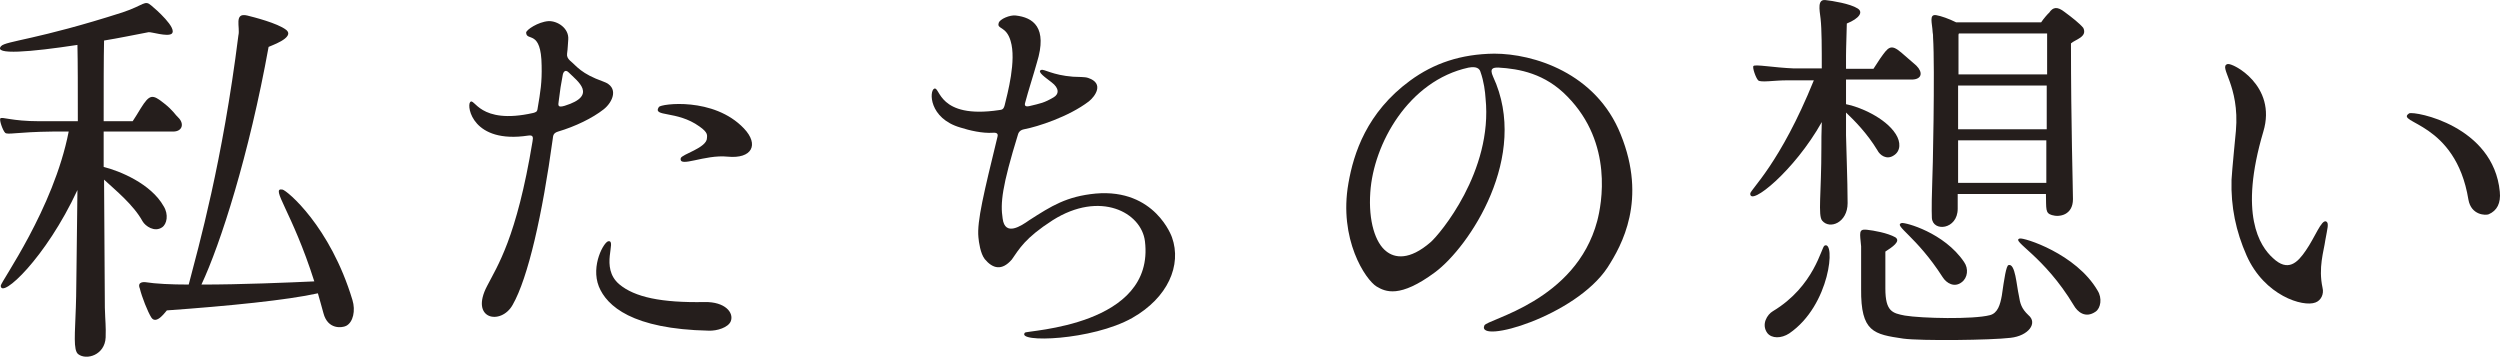
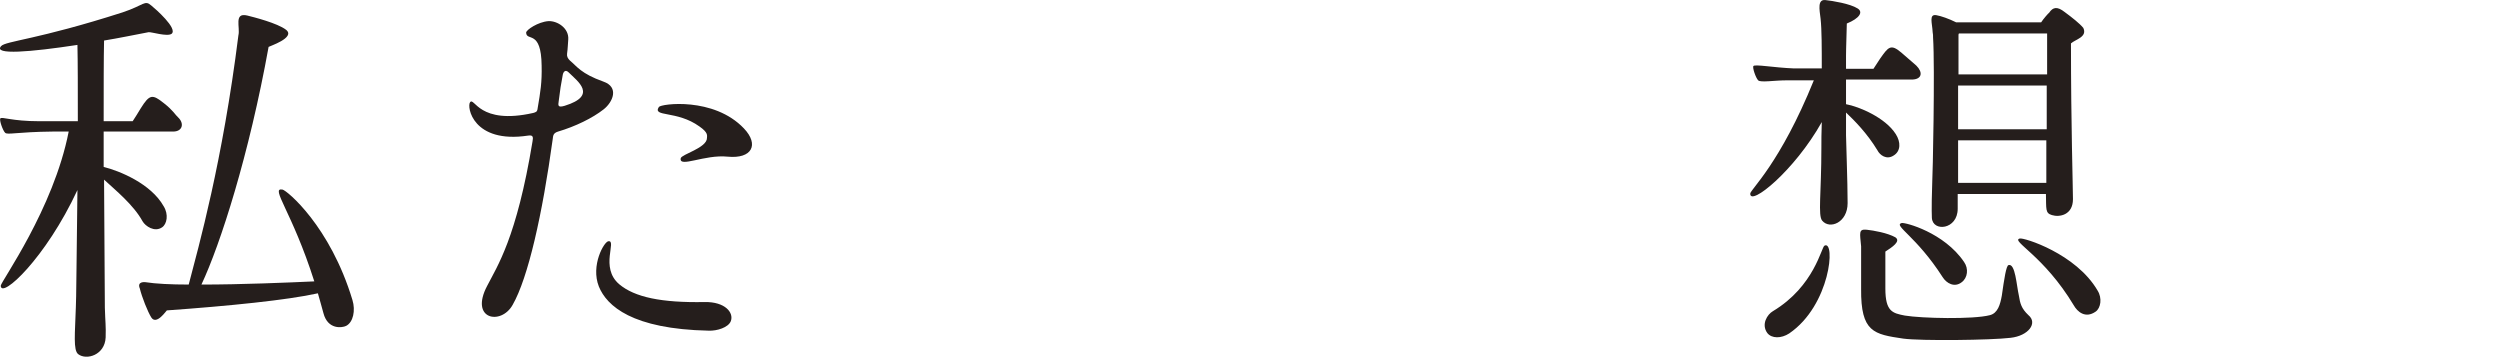
<svg xmlns="http://www.w3.org/2000/svg" id="_レイヤー_2" viewBox="0 0 377.42 53.85">
  <defs>
    <style>.cls-1{fill:#251e1c;}</style>
  </defs>
  <g id="_私たちの想い">
    <g id="_タイトル_私たちの想い_">
      <path class="cls-1" d="M15.71,27.13c.06,9.72.12,18.9.12,19.32.06,2.22.18,2.7.12,4.5-.12,2.64-2.88,3.48-4.14,2.52-.78-.6-.48-3.12-.36-7.08.06-.36.12-8.64.24-17.7C6.9,39,.18,45.18.11,43.14c0-.6,7.98-11.58,10.26-23.28h-2.4c-5.52.06-6.84.54-7.2.18s-.9-1.92-.72-2.16c.24-.3,1.68.42,5.88.42h5.82c0-4.74,0-9-.06-11.52-7.08,1.08-12.78,1.56-11.52.18.72-.78,5.46-.96,18.36-5.1,3.24-1.08,3.3-1.92,4.32-1.02.6.48,4.02,3.48,3.06,4.26-.66.48-3.06-.3-3.48-.24-2.22.42-4.5.9-6.72,1.26-.06,2.7-.06,7.14-.06,12.18h4.38c.48-.72.72-1.14,1.2-1.92,1.38-2.22,1.8-2.16,3.54-.78,1.38,1.08,1.74,1.8,2.1,2.1,1.02.96.66,2.16-.72,2.16h-10.5v5.34c2.4.6,7.14,2.52,9.06,5.94.78,1.26.48,2.7-.24,3.18-1.14.78-2.52-.18-2.94-.9-1.38-2.52-4.14-4.74-5.82-6.3ZM53.21,45.3c.48,1.56.12,3.36-.96,3.9-.6.3-2.76.6-3.42-1.92-.3-1.02-.54-2.04-.84-3-4.56,1.02-13.5,1.92-22.8,2.58-.06,0-1.56,2.28-2.34,1.08-.54-.84-1.44-3.12-1.74-4.38-.48-1.14.84-.96.84-.96,1.5.24,3.84.36,6.54.36,1.5-5.76,5.1-18.48,7.5-37.62.3-1.2-.72-3.48,1.32-3,.96.24,4.56,1.14,5.88,2.16,1.5,1.2-2.64,2.52-2.64,2.58-2.94,16.26-7.26,29.76-10.14,35.88,6,0,13.14-.3,17.04-.48-3.36-10.56-6.72-14.22-4.8-13.86.66.12,7.2,5.52,10.56,16.68Z" />
      <path class="cls-1" d="M83.45,20.95c-1.56,11.4-3.72,21-6.06,25.08-1.74,3.12-6.54,2.22-3.84-2.88,1.5-2.94,4.44-7.2,6.84-21.78.12-.66.12-1.02-.66-.9-8.34,1.26-9.3-4.38-8.76-5.04.66-.84,1.32,3.48,9.54,1.62.36-.12.6-.12.66-.72.42-2.46.66-3.9.6-6.42-.06-5.52-2.28-3.6-2.34-4.98,0-.42,1.8-1.62,3.36-1.74,1.38-.06,3.12,1.08,3,2.76-.06.6-.06,1.32-.18,2.16-.06.42.12.72.42,1.02,1.08.9,1.68,1.98,5.04,3.18,2.46.84,1.44,3.12.06,4.2-1.68,1.32-4.26,2.58-6.9,3.36-.78.24-.72.72-.78,1.08ZM84.35,15.25c-.12.72-.12,1.02.9.72,5.04-1.56,1.92-3.72.6-5.04-.54-.54-.84,0-.9.42-.3,1.68-.36,1.92-.6,3.9ZM90.41,43.26c-1.26-3.18.78-6.78,1.44-6.84,1.32-.18-1.32,3.96,1.62,6.48,2.34,1.98,6.42,2.82,12.9,2.7,3.12-.06,4.44,1.62,3.96,2.88-.36.96-2.1,1.5-3.36,1.44-11.52-.24-15.36-3.72-16.56-6.66ZM102.77,23.89c.12-.6,3.96-1.56,3.96-3.06,0-.36.24-.78-1.14-1.74-3.42-2.46-7.14-1.38-6.12-2.94.3-.48,8.28-1.56,12.84,3.24,2.34,2.46,1.2,4.62-2.46,4.26-3.48-.36-7.38,1.74-7.08.24Z" />
-       <path class="cls-1" d="M170.93,48c-6.06,3.42-17.58,3.78-16.2,2.22.3-.36,19.68-.96,18.12-13.8-.54-4.38-6.78-7.68-13.92-3.18-4.2,2.7-5.04,4.32-6.18,5.94-1.5,1.74-2.88,1.38-4.08-.06-.66-.84-.9-2.58-.96-3.3-.24-2.4.84-6.78,2.88-15.18.06-.24.12-.66-.66-.6-1.62.12-3.6-.36-4.92-.78-4.8-1.38-4.74-5.58-3.96-5.88.9-.36.54,4.62,9.78,3.24.42-.06.66-.06.84-.72.42-1.74,1.8-6.78.9-9.72-.66-2.28-2.1-1.74-1.8-2.7.12-.6,1.74-1.26,2.58-1.14,2.58.3,4.86,1.74,3.18,7.14-.48,1.74-1.32,4.32-1.74,5.94-.18.54,0,.72.6.6,1.74-.42,2.22-.48,3.66-1.32.84-.48.9-1.38-.3-2.28-.84-.66-2.28-1.62-1.56-1.86.42-.18,1.68.78,4.8,1.02.9.06,1.74,0,2.28.18,2.52.84,1.02,2.82.12,3.54-3.06,2.34-7.8,3.84-9.72,4.2-.72.12-.9.54-.96.72-2.46,7.98-2.7,10.44-2.34,12.78.36,2.76,2.82,1.08,4.02.24,3.36-2.16,5.64-3.6,10.02-4.02,9-.78,11.52,6.6,11.52,6.6,1.5,4.2-.6,9.12-6,12.18Z" />
-       <path class="cls-1" d="M224.09,49.14c.36-.96,13.8-3.6,17.04-15.78.66-2.52,2.46-11.7-4.5-18.78-3.36-3.48-7.26-4.2-10.44-4.38-.72,0-1.38.06-.78,1.38,5.58,12-3.6,25.68-8.76,29.52-5.34,3.96-7.5,2.94-8.82,2.16-1.68-1.02-5.76-7.14-4.26-15.6.78-4.5,2.76-10.68,9.3-15.48,3.6-2.64,7.68-4.02,12.72-4.08,5.88,0,15.36,2.88,19.08,12.18,4.02,9.9.18,16.74-1.98,20.1-4.86,7.38-19.8,11.64-18.6,8.76ZM221.69,10.21c-9.06,1.98-14.34,11.52-14.82,18.84-.3,4.38.78,7.62,2.4,8.88,1.26,1.02,3.48,1.44,6.72-1.38,1.32-1.14,9.42-10.68,8.28-21.72-.06-.96-.24-2.52-.78-4.02-.24-.78-1.2-.72-1.8-.6Z" />
      <path class="cls-1" d="M264.23,29.23c0-.6,4.5-4.5,9.6-17.1h-4.2c-1.74,0-3.84.36-4.2,0-.36-.36-.9-1.92-.72-2.16.24-.3,3.06.24,6.12.36h4.2c0-3.06,0-5.88-.18-7.5-.18-1.44-.48-2.94.72-2.82,1.08.12,3.72.54,4.86,1.26.9.54.3,1.5-1.62,2.28-.12,3.78-.12,4.86-.12,4.86v1.98h4.14c.48-.72.54-.84,1.02-1.56,1.2-1.68,1.56-2.28,3.18-.9,1.32,1.14,1.92,1.68,2.28,1.98,1.02,1.02.84,2.04-.6,2.1h-10.02v3.72c1.98.36,5.94,2.04,7.5,4.5.78,1.2.78,2.58-.3,3.24-1.08.72-2.1-.06-2.46-.78-1.56-2.58-3.48-4.5-4.74-5.7v3.42c0,.9.24,6.96.24,10.26,0,2.94-2.7,4.02-3.84,2.64-.66-.78-.12-4.08-.12-11.04,0-.9,0-2.28.06-3.84-4.14,7.38-10.86,12.78-10.8,10.8ZM270.11,50.34c-1.2.78-2.64.78-3.3-.06-.96-1.32,0-2.82.84-3.3,6.3-3.78,7.32-9.72,7.8-9.9,1.68-.84.9,9-5.34,13.26ZM280.97,43.62v-6.42c-.18-2.04-.42-2.64.84-2.52,1.08.12,3.12.48,4.32,1.14.9.6-.48,1.5-1.5,2.16v5.58c0,3.48,1.08,3.72,2.94,4.08,2.52.42,10.32.6,12.84-.06,1.2-.3,1.56-1.62,1.8-2.94.36-2.52.66-4.56,1.02-4.62,1.02-.3,1.2,3.06,1.56,4.62.18,1.14.36,1.92,1.44,2.94,1.44,1.2,0,3.12-2.7,3.42-2.94.36-13.56.48-16.2.12-4.44-.66-6.42-.96-6.36-7.5ZM293.27,41.83c-3.96-6.18-7.5-7.8-6.18-8.16.54-.12,6.42,1.44,9.42,5.88.72,1.02.54,2.4-.36,3.06-1.08.84-2.28.18-2.88-.78ZM291.77,4.87c-.06-1.38-.6-2.76.54-2.58.72.12,1.92.54,3,1.08h12.84c.3-.48,1.14-1.44,1.2-1.44.6-.9,1.26-.96,2.34-.12,1.14.84,2.28,1.74,2.82,2.4.66,1.38-1.2,1.74-1.86,2.34,0,12.18.3,21.9.3,23.52,0,2.4-2.04,2.76-3.18,2.4-1.02-.3-.84-.9-.9-3.18h-13.32v2.22c0,3.18-3.78,3.54-3.9,1.38-.06-.9,0-4.38.06-5.52.06-.42.42-17.1.12-21.72,0-.24,0-.54-.06-.78ZM308.99,12.91h-13.38v6.6h13.38v-6.6ZM295.61,27.61h13.32v-6.42h-13.32v6.42ZM295.73,5.05c0,.06-.06.12-.06.18v6h13.38v-6.18h-13.32ZM316.67,43.87c.72,1.14.48,2.64-.3,3.18-1.56,1.08-2.76,0-3.3-.96-4.5-7.5-9.54-9.72-8.16-10.08.6-.18,8.52,2.28,11.76,7.86Z" />
-       <path class="cls-1" d="M351.05,36.25c-.24,1.74-1.08,4.14-.42,7.2.24.96-.24,1.92-1.08,2.22-1.86.72-7.68-1.02-10.38-7.08-1.62-3.66-2.4-7.38-2.28-11.46.06-1.26.66-7.38.66-7.38.6-6.9-2.7-9.66-1.26-10.08.72-.24,7.5,3.24,5.4,10.2-3.72,12.54-.54,17.28,1.44,19.08,2.28,2.16,3.72.72,4.98-1.14,1.38-1.98,2.34-4.68,3.06-4.38.48.24.18,1.08-.12,2.82ZM375.71,32.35c-.42.18-2.64.18-3.06-2.22-1.92-11.82-11.22-11.52-8.94-13.02.84-.36,12.72,1.86,13.68,11.82.18,1.74-.42,2.88-1.68,3.42Z" />
    </g>
  </g>
</svg>